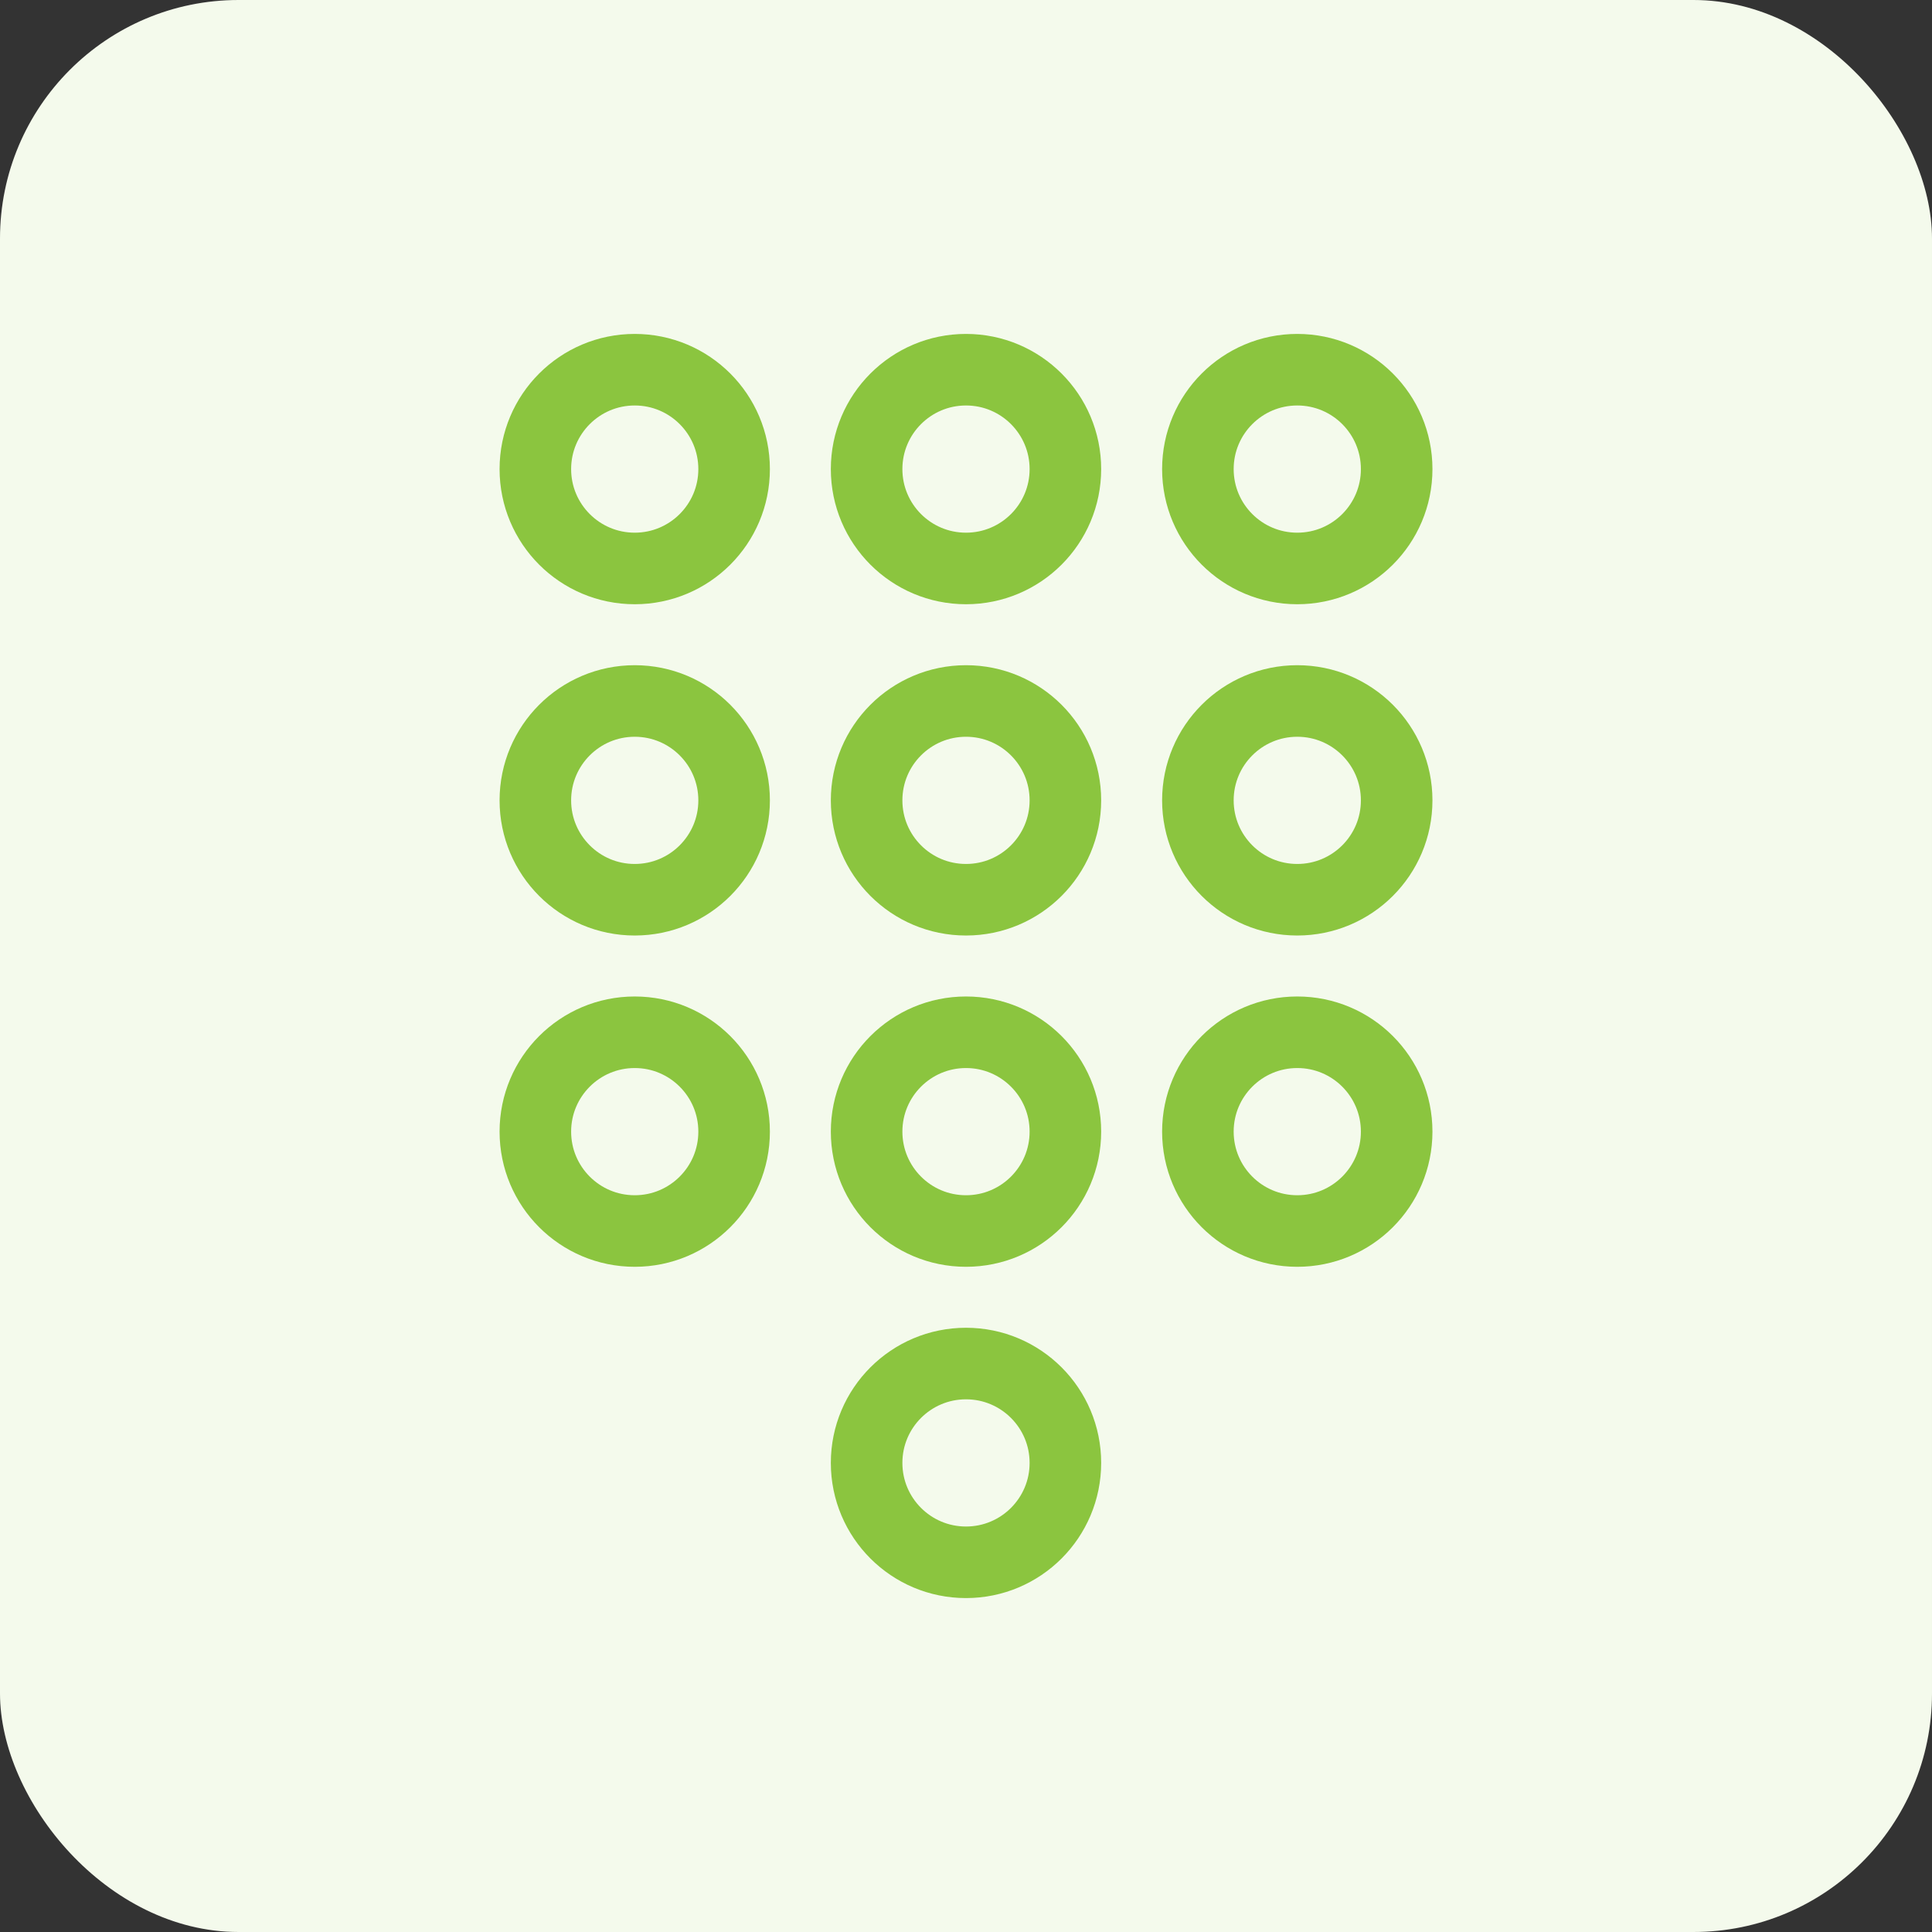
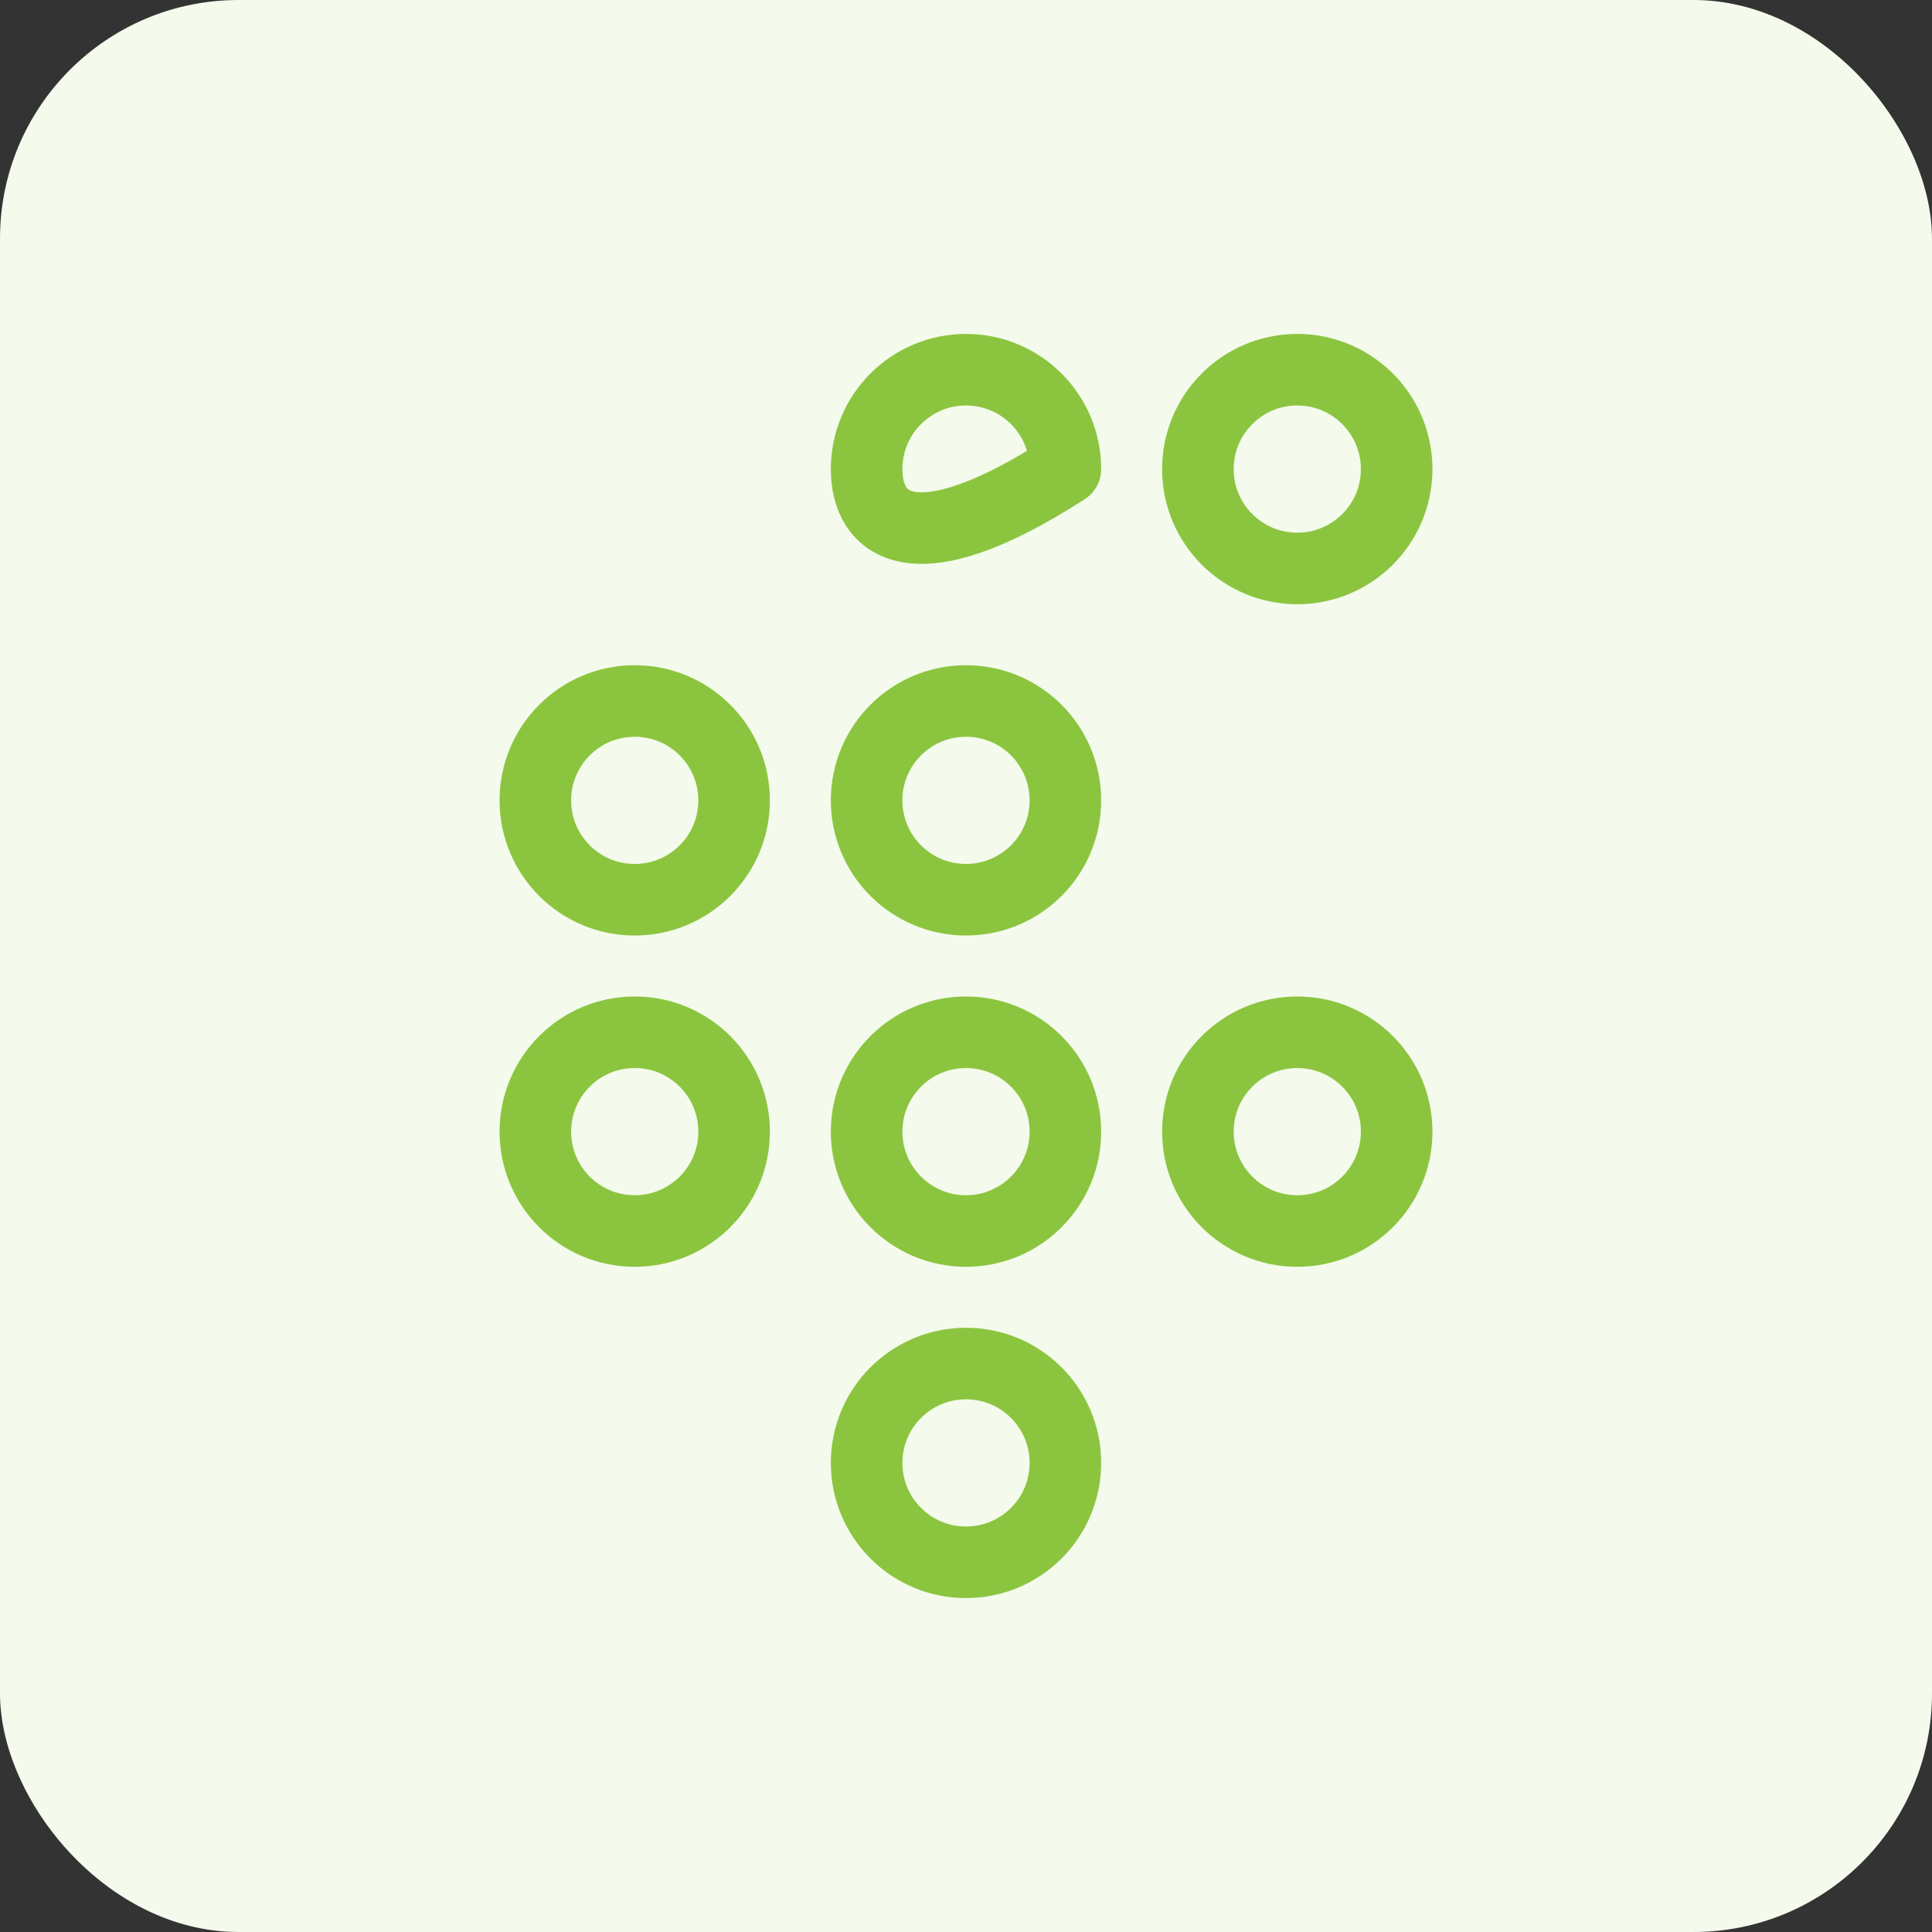
<svg xmlns="http://www.w3.org/2000/svg" width="81" height="81" viewBox="0 0 81 81" fill="none">
  <rect x="0" y="0" width="81" height="81" fill="#333333" stroke="none" />
  <rect width="81" height="81" rx="10" fill="#F4FAEC" />
-   <path d="M30.778 19.667C30.778 21.968 28.912 23.833 26.611 23.833C24.31 23.833 22.445 21.968 22.445 19.667C22.445 17.366 24.31 15.5 26.611 15.5C28.912 15.5 30.778 17.366 30.778 19.667Z" stroke="#8BC53F" stroke-width="3" stroke-linecap="round" stroke-linejoin="round" />
-   <path d="M44.667 19.667C44.667 21.968 42.801 23.833 40.5 23.833C38.199 23.833 36.333 21.968 36.333 19.667C36.333 17.366 38.199 15.5 40.5 15.5C42.801 15.5 44.667 17.366 44.667 19.667Z" stroke="#8BC53F" stroke-width="3" stroke-linecap="round" stroke-linejoin="round" />
+   <path d="M44.667 19.667C38.199 23.833 36.333 21.968 36.333 19.667C36.333 17.366 38.199 15.5 40.5 15.5C42.801 15.5 44.667 17.366 44.667 19.667Z" stroke="#8BC53F" stroke-width="3" stroke-linecap="round" stroke-linejoin="round" />
  <path d="M58.556 19.667C58.556 21.968 56.69 23.833 54.389 23.833C52.088 23.833 50.222 21.968 50.222 19.667C50.222 17.366 52.088 15.5 54.389 15.5C56.69 15.5 58.556 17.366 58.556 19.667Z" stroke="#8BC53F" stroke-width="3" stroke-linecap="round" stroke-linejoin="round" />
  <path d="M30.778 33.556C30.778 35.857 28.912 37.722 26.611 37.722C24.31 37.722 22.445 35.857 22.445 33.556C22.445 31.254 24.31 29.389 26.611 29.389C28.912 29.389 30.778 31.254 30.778 33.556Z" stroke="#8BC53F" stroke-width="3" stroke-linecap="round" stroke-linejoin="round" />
  <path d="M44.667 33.556C44.667 35.857 42.801 37.722 40.5 37.722C38.199 37.722 36.333 35.857 36.333 33.556C36.333 31.254 38.199 29.389 40.5 29.389C42.801 29.389 44.667 31.254 44.667 33.556Z" stroke="#8BC53F" stroke-width="3" stroke-linecap="round" stroke-linejoin="round" />
-   <path d="M58.556 33.556C58.556 35.857 56.69 37.722 54.389 37.722C52.088 37.722 50.222 35.857 50.222 33.556C50.222 31.254 52.088 29.389 54.389 29.389C56.69 29.389 58.556 31.254 58.556 33.556Z" stroke="#8BC53F" stroke-width="3" stroke-linecap="round" stroke-linejoin="round" />
  <path d="M30.778 47.444C30.778 49.746 28.912 51.611 26.611 51.611C24.31 51.611 22.445 49.746 22.445 47.444C22.445 45.143 24.31 43.278 26.611 43.278C28.912 43.278 30.778 45.143 30.778 47.444Z" stroke="#8BC53F" stroke-width="3" stroke-linecap="round" stroke-linejoin="round" />
  <path d="M44.667 47.444C44.667 49.746 42.801 51.611 40.5 51.611C38.199 51.611 36.333 49.746 36.333 47.444C36.333 45.143 38.199 43.278 40.5 43.278C42.801 43.278 44.667 45.143 44.667 47.444Z" stroke="#8BC53F" stroke-width="3" stroke-linecap="round" stroke-linejoin="round" />
  <path d="M58.556 47.444C58.556 49.746 56.69 51.611 54.389 51.611C52.088 51.611 50.222 49.746 50.222 47.444C50.222 45.143 52.088 43.278 54.389 43.278C56.69 43.278 58.556 45.143 58.556 47.444Z" stroke="#8BC53F" stroke-width="3" stroke-linecap="round" stroke-linejoin="round" />
  <path d="M44.667 61.333C44.667 63.635 42.801 65.5 40.5 65.5C38.199 65.5 36.333 63.635 36.333 61.333C36.333 59.032 38.199 57.167 40.5 57.167C42.801 57.167 44.667 59.032 44.667 61.333Z" stroke="#8BC53F" stroke-width="3" stroke-linecap="round" stroke-linejoin="round" />
</svg>